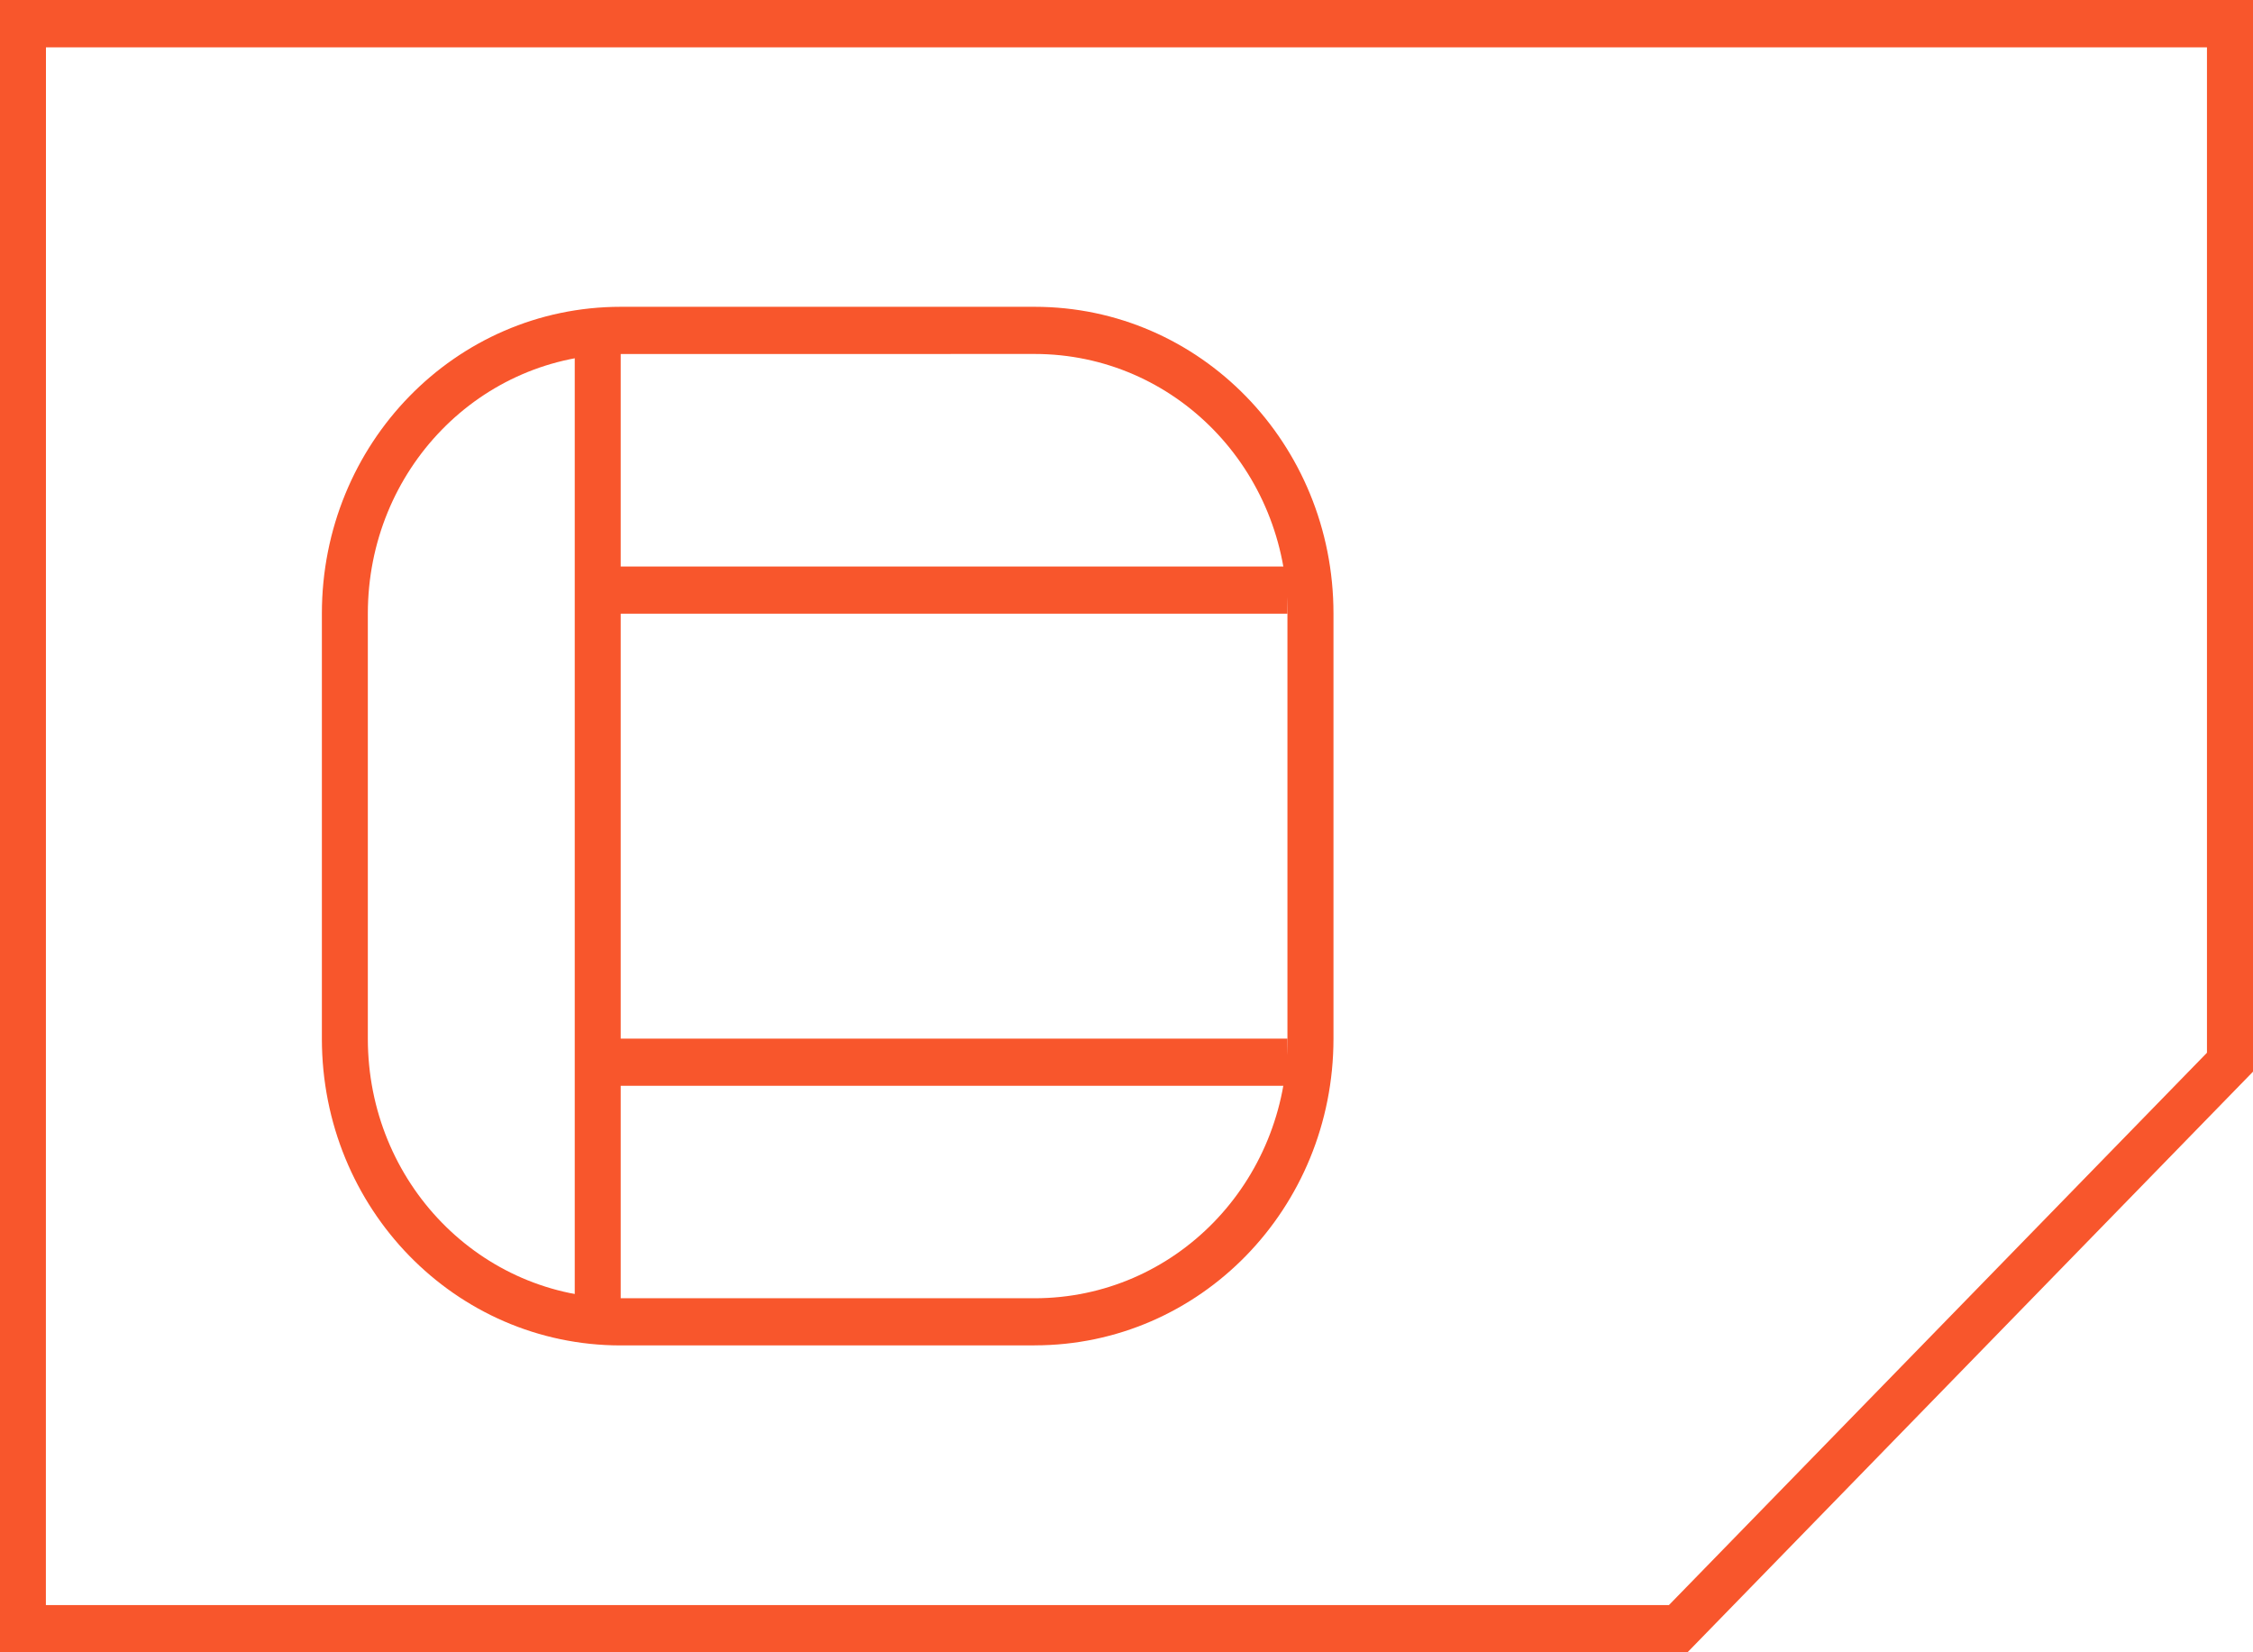
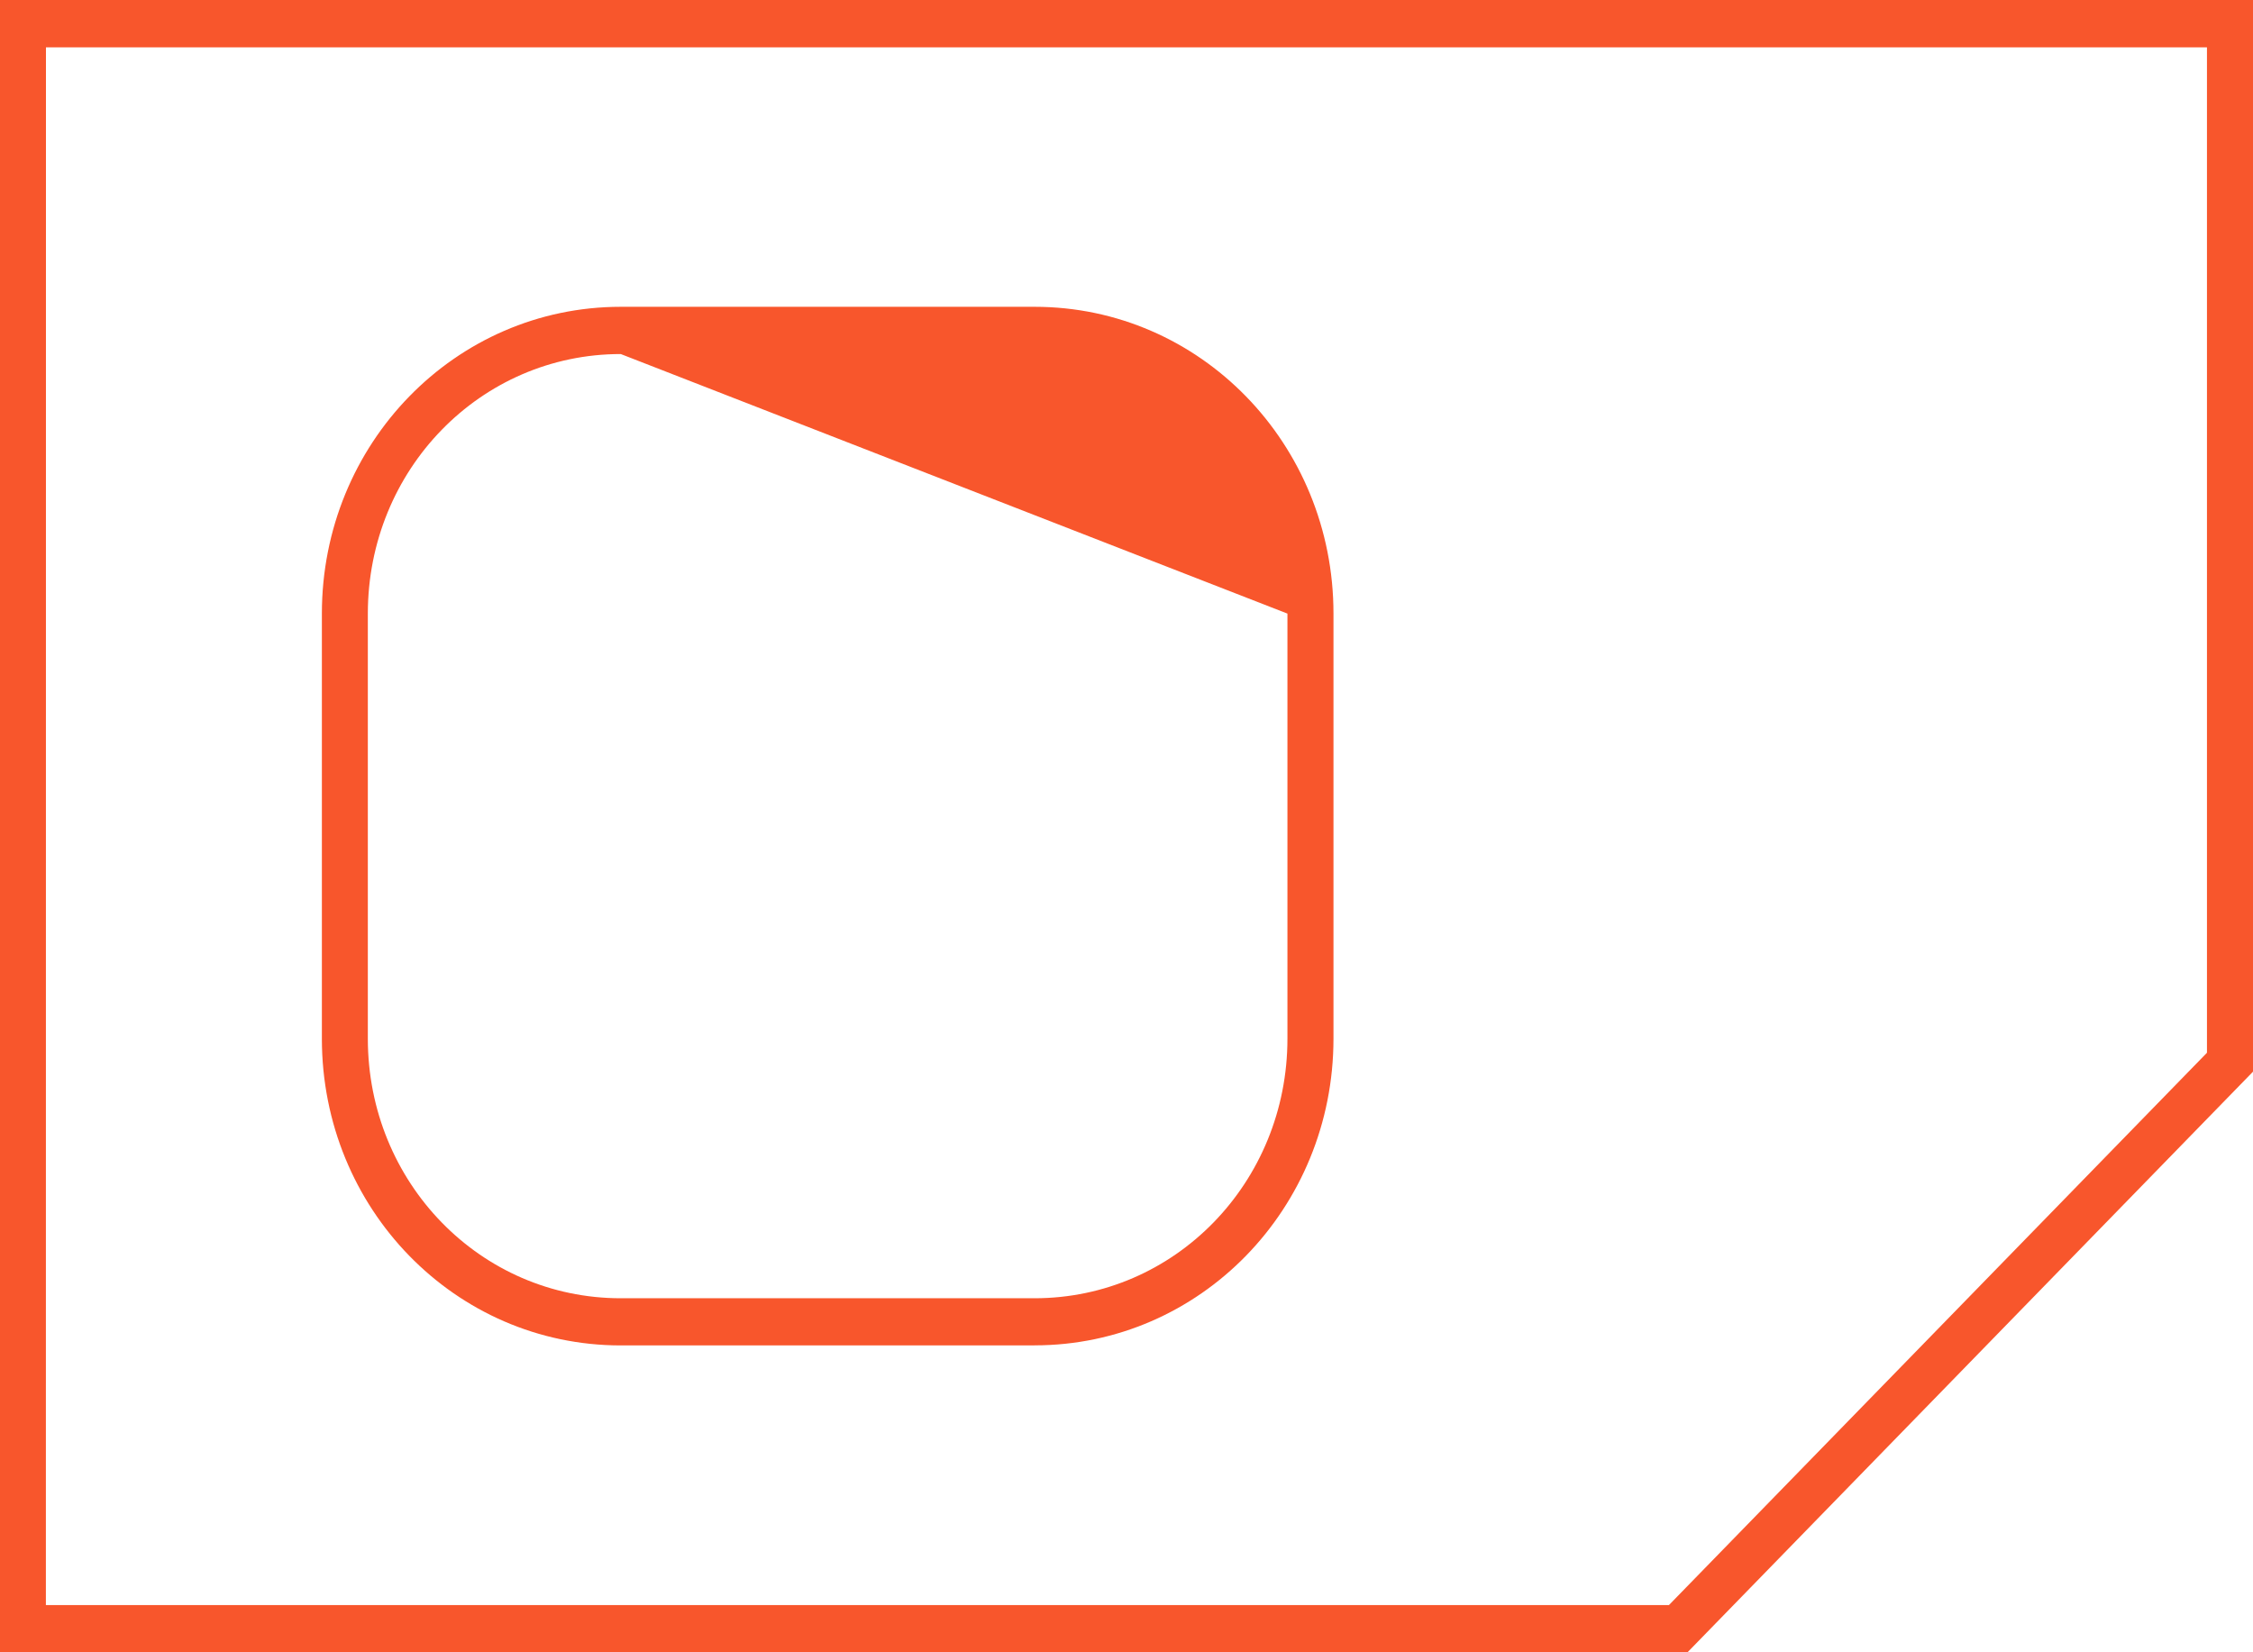
<svg xmlns="http://www.w3.org/2000/svg" height="22" width="30">
  <g fill="#f8562c">
    <path d="M22.47 22H0V0h30v14.269zM.611 21.371h21.612l7.164-7.354V.63H.612z" />
-     <path d="M13.776 17.914h-5.51c-2.205 0-3.98-1.823-3.98-4.085V8.17c0-2.262 1.775-4.085 3.98-4.085h5.51c2.204 0 3.98 1.823 3.98 4.085v5.658c0 2.262-1.776 4.085-3.98 4.085zm-5.51-13.2c-1.868 0-3.368 1.54-3.368 3.457v5.658c0 1.917 1.5 3.457 3.367 3.457h5.51c1.868 0 3.368-1.54 3.368-3.457V8.17c0-1.917-1.5-3.457-3.367-3.457z" />
-     <path d="M7.653 4.4h.612v13.2h-.612zm.612 3.143h8.878v.628H8.265zm0 6.286h8.878v.628H8.265z" />
+     <path d="M13.776 17.914h-5.51c-2.205 0-3.98-1.823-3.98-4.085V8.17c0-2.262 1.775-4.085 3.98-4.085h5.51c2.204 0 3.98 1.823 3.98 4.085v5.658c0 2.262-1.776 4.085-3.98 4.085zm-5.51-13.2c-1.868 0-3.368 1.54-3.368 3.457v5.658c0 1.917 1.5 3.457 3.367 3.457h5.51c1.868 0 3.368-1.54 3.368-3.457V8.17z" />
  </g>
</svg>